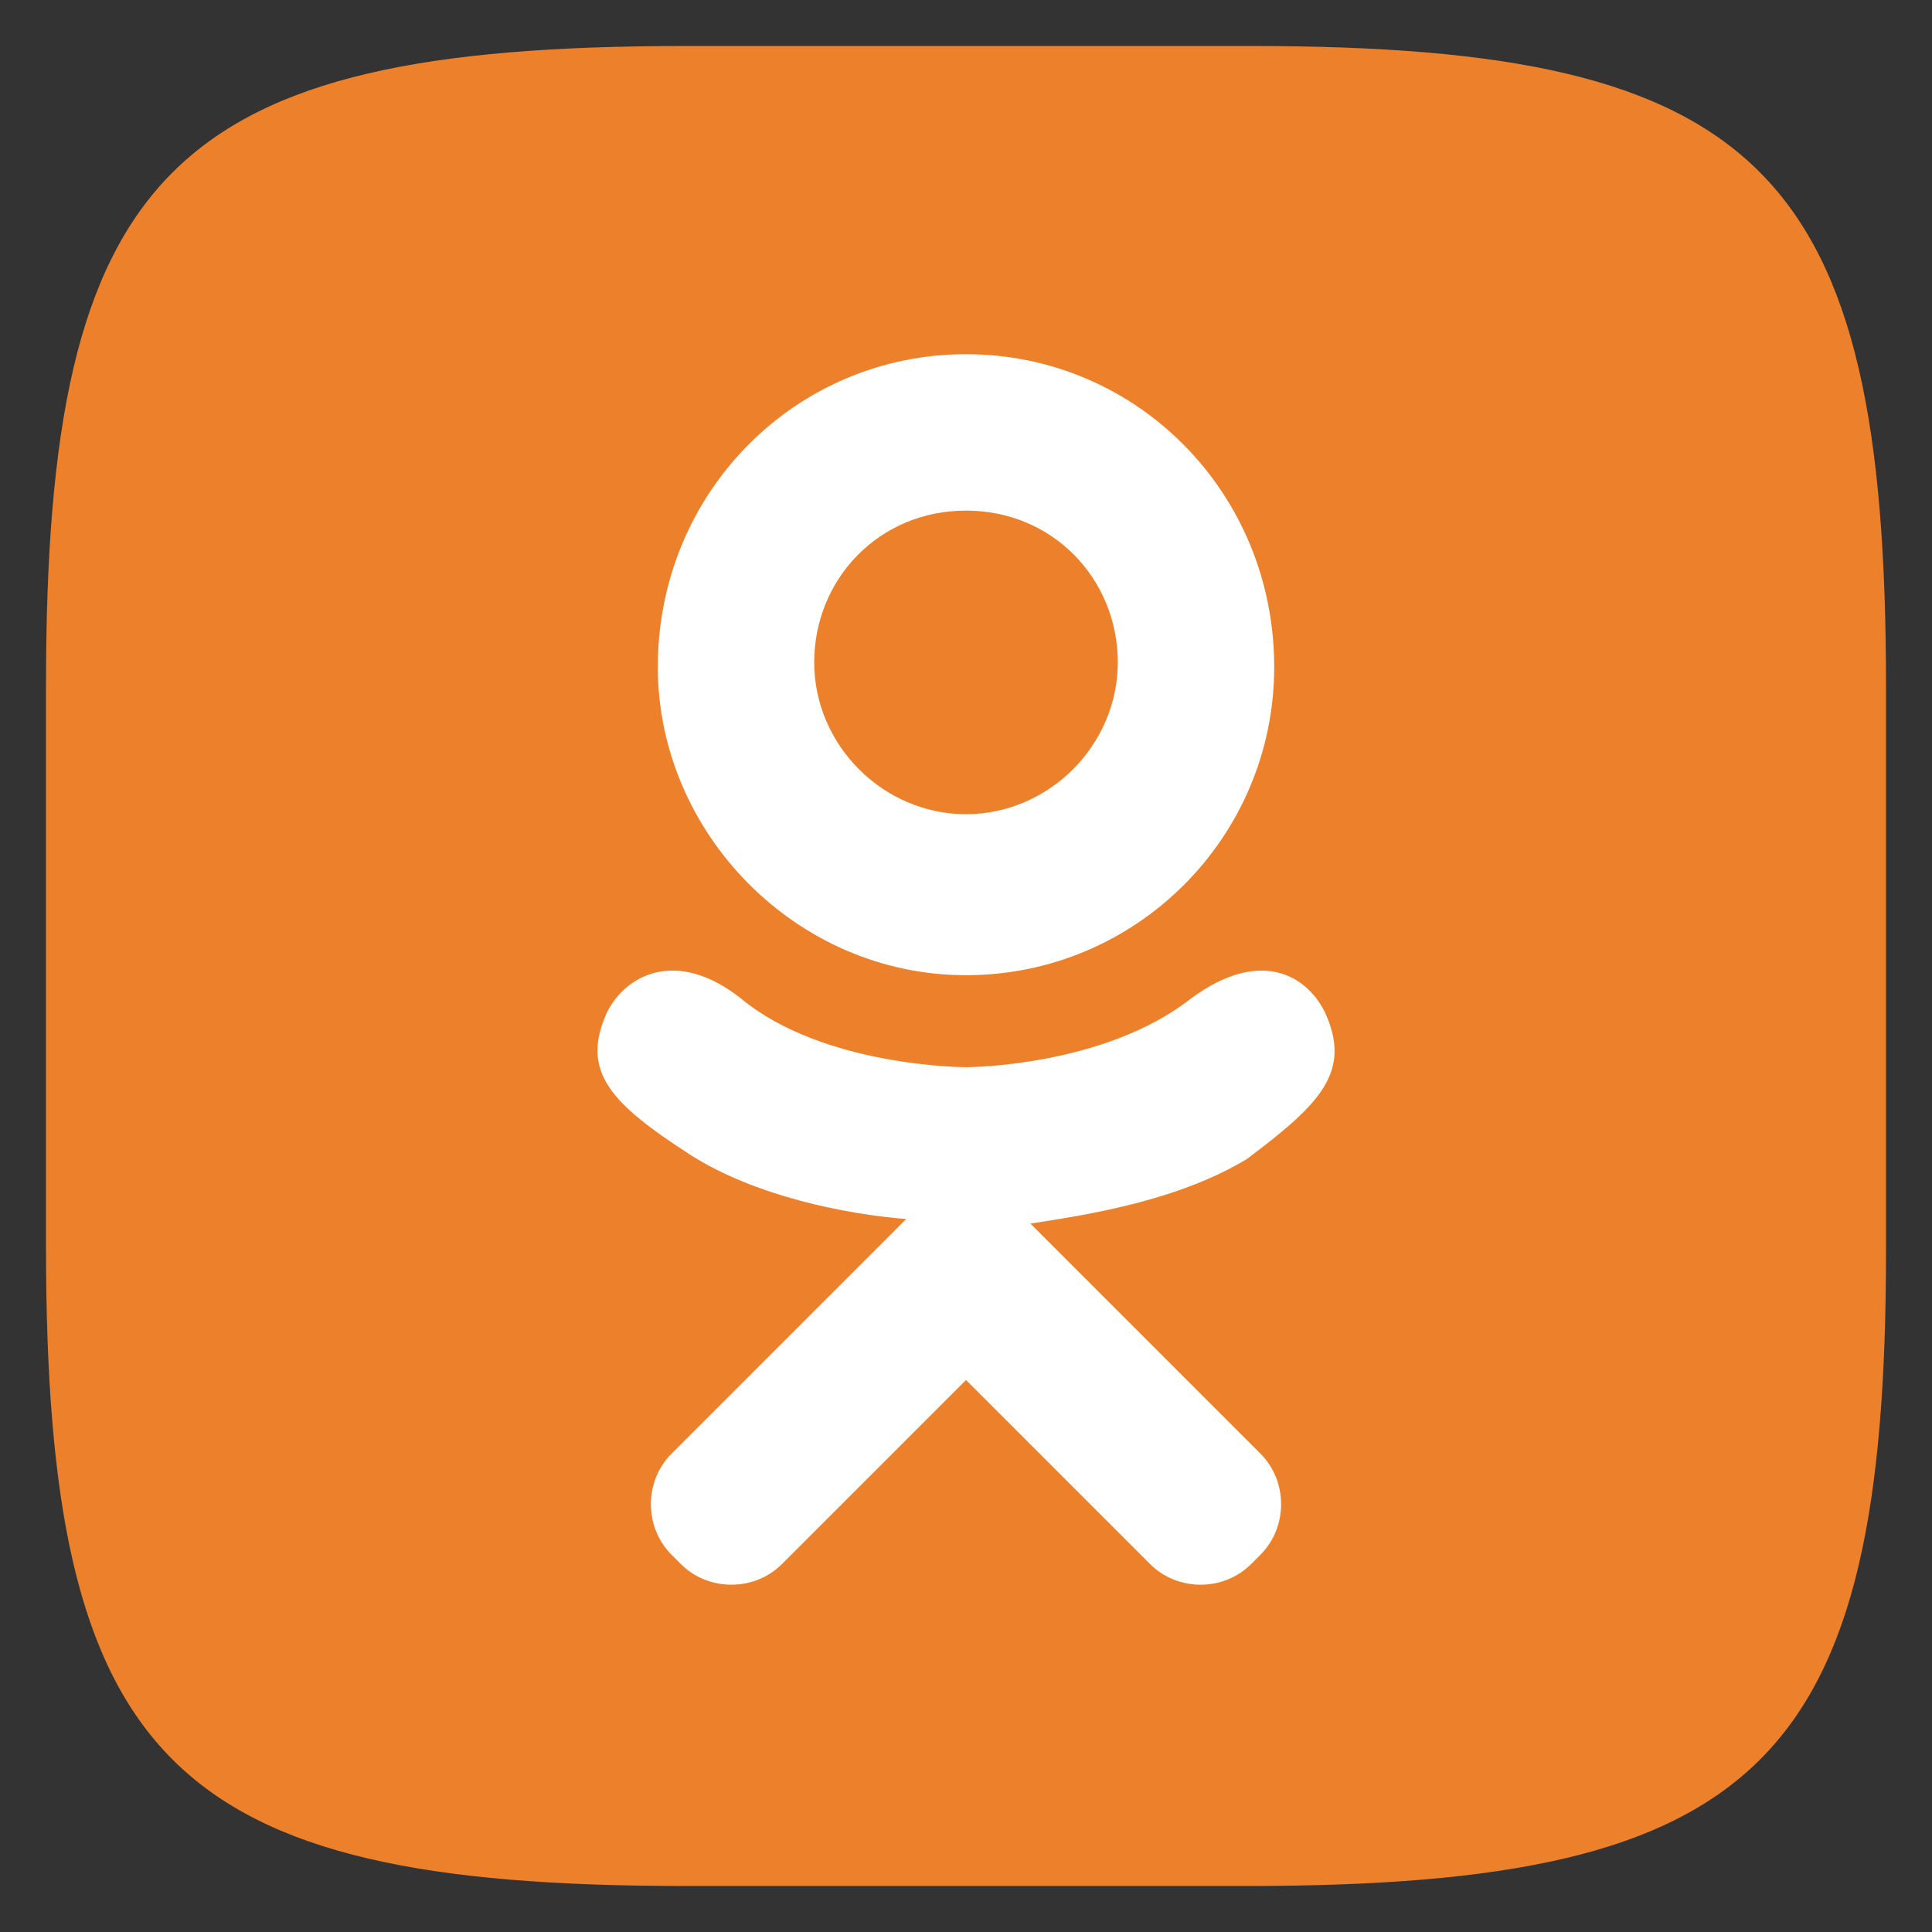
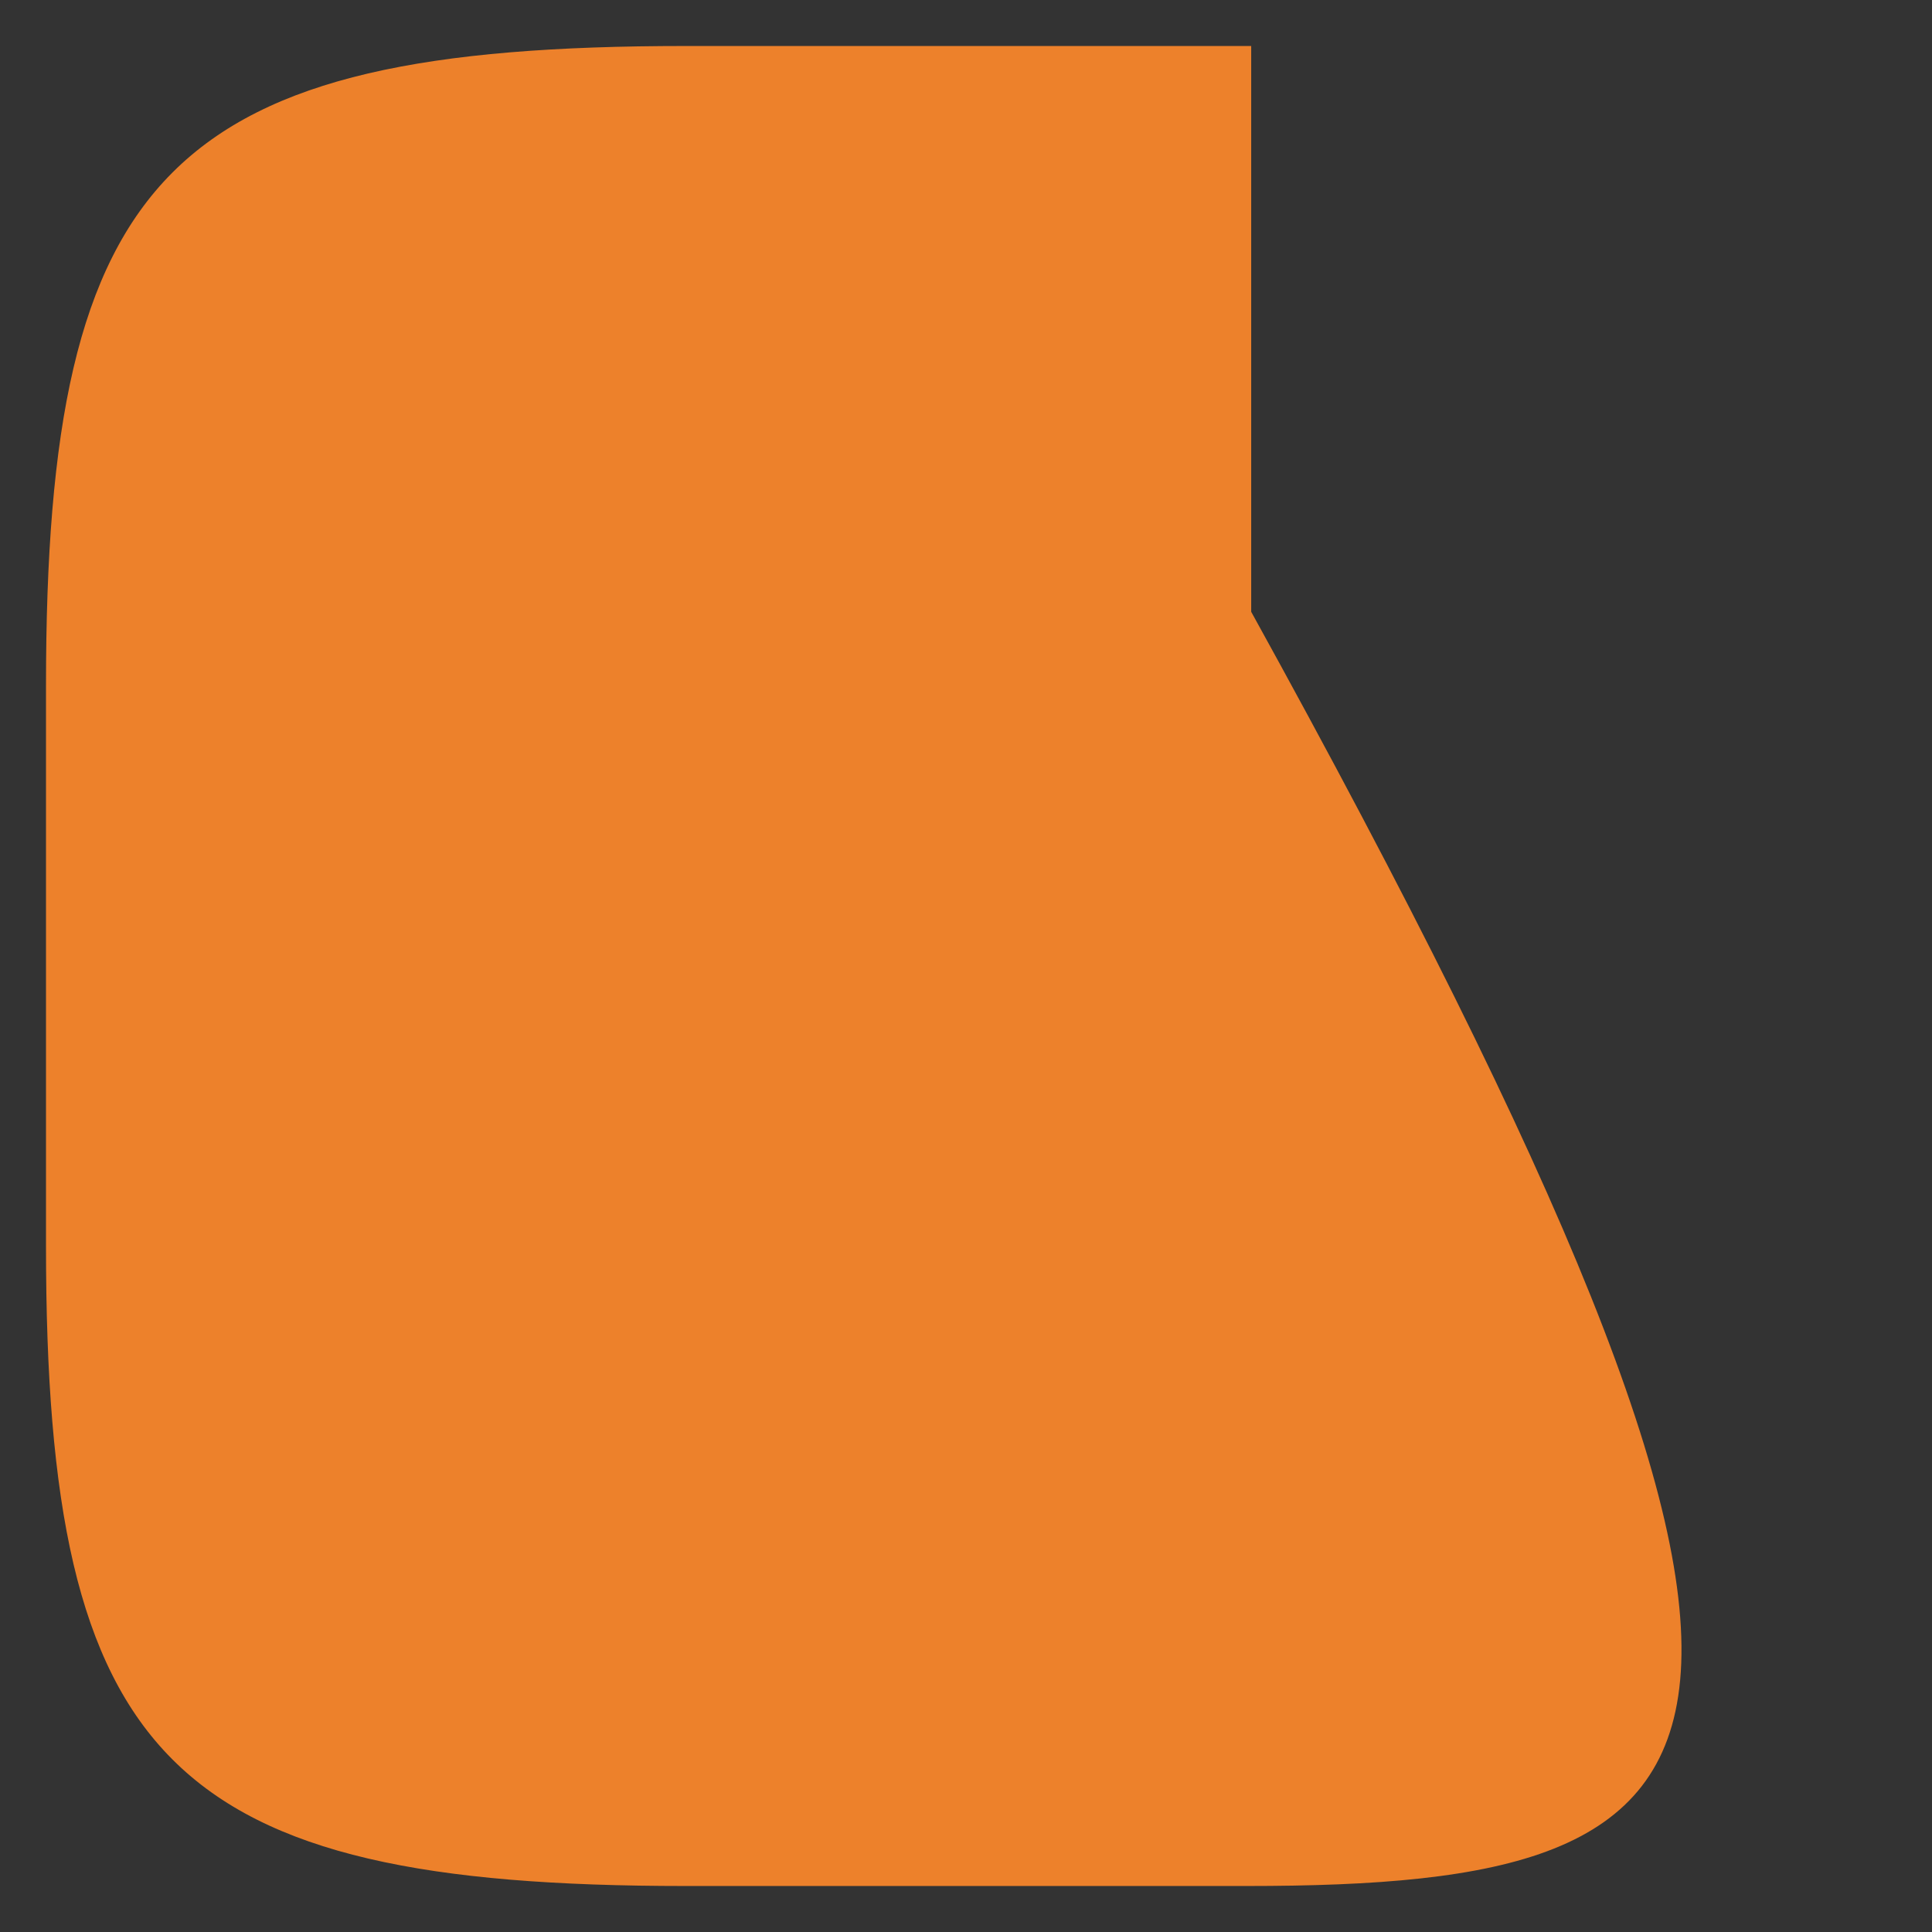
<svg xmlns="http://www.w3.org/2000/svg" version="1.1" id="Layer_1" x="0px" y="0px" viewBox="0 0 42 42" style="enable-background:new 0 0 42 42;" xml:space="preserve">
  <rect x="0" y="0" width="42" height="42" fill="#333333" stroke="none" />
  <style type="text/css">
	.st0{fill-rule:evenodd;clip-rule:evenodd;fill:#ED812B;}
	.st1{fill:#FFFFFF;}
</style>
-   <path class="st0" d="M14.9,1h12.3C38.3,1,41,3.7,41,14.9v12.3C41,38.3,38.3,41,27.1,41H14.9C3.7,41,1,38.3,1,27.1V14.9  C1,3.7,3.7,1,14.9,1" />
-   <path class="st1" d="M21,21.2c3.7,0,6.7-3,6.7-6.7c0-3.8-3-6.8-6.7-6.8s-6.7,3-6.7,6.8C14.3,18.1,17.3,21.2,21,21.2z M21,11.1  c1.9,0,3.3,1.5,3.3,3.3c0,1.8-1.5,3.3-3.3,3.3s-3.3-1.5-3.3-3.3C17.7,12.6,19.1,11.1,21,11.1L21,11.1z M28.8,22  c-0.4-0.8-1.4-1.4-2.9-0.3c-1.9,1.5-4.9,1.5-4.9,1.5s-3.1,0-4.9-1.5c-1.4-1.1-2.5-0.5-2.9,0.3c-0.6,1.3,0.1,2,1.8,3.1  c1.4,0.9,3.4,1.3,4.7,1.4l-1.1,1.1c-1.5,1.5-3,3-4,4c-0.6,0.6-0.6,1.6,0,2.2l0.2,0.2c0.6,0.6,1.6,0.6,2.2,0l4-4c1.5,1.5,3,3,4,4  c0.6,0.6,1.6,0.6,2.2,0l0.2-0.2c0.6-0.6,0.6-1.6,0-2.2l-5-5c1.3-0.2,3.2-0.5,4.7-1.4C28.7,24,29.4,23.3,28.8,22z" />
+   <path class="st0" d="M14.9,1h12.3v12.3C41,38.3,38.3,41,27.1,41H14.9C3.7,41,1,38.3,1,27.1V14.9  C1,3.7,3.7,1,14.9,1" />
</svg>